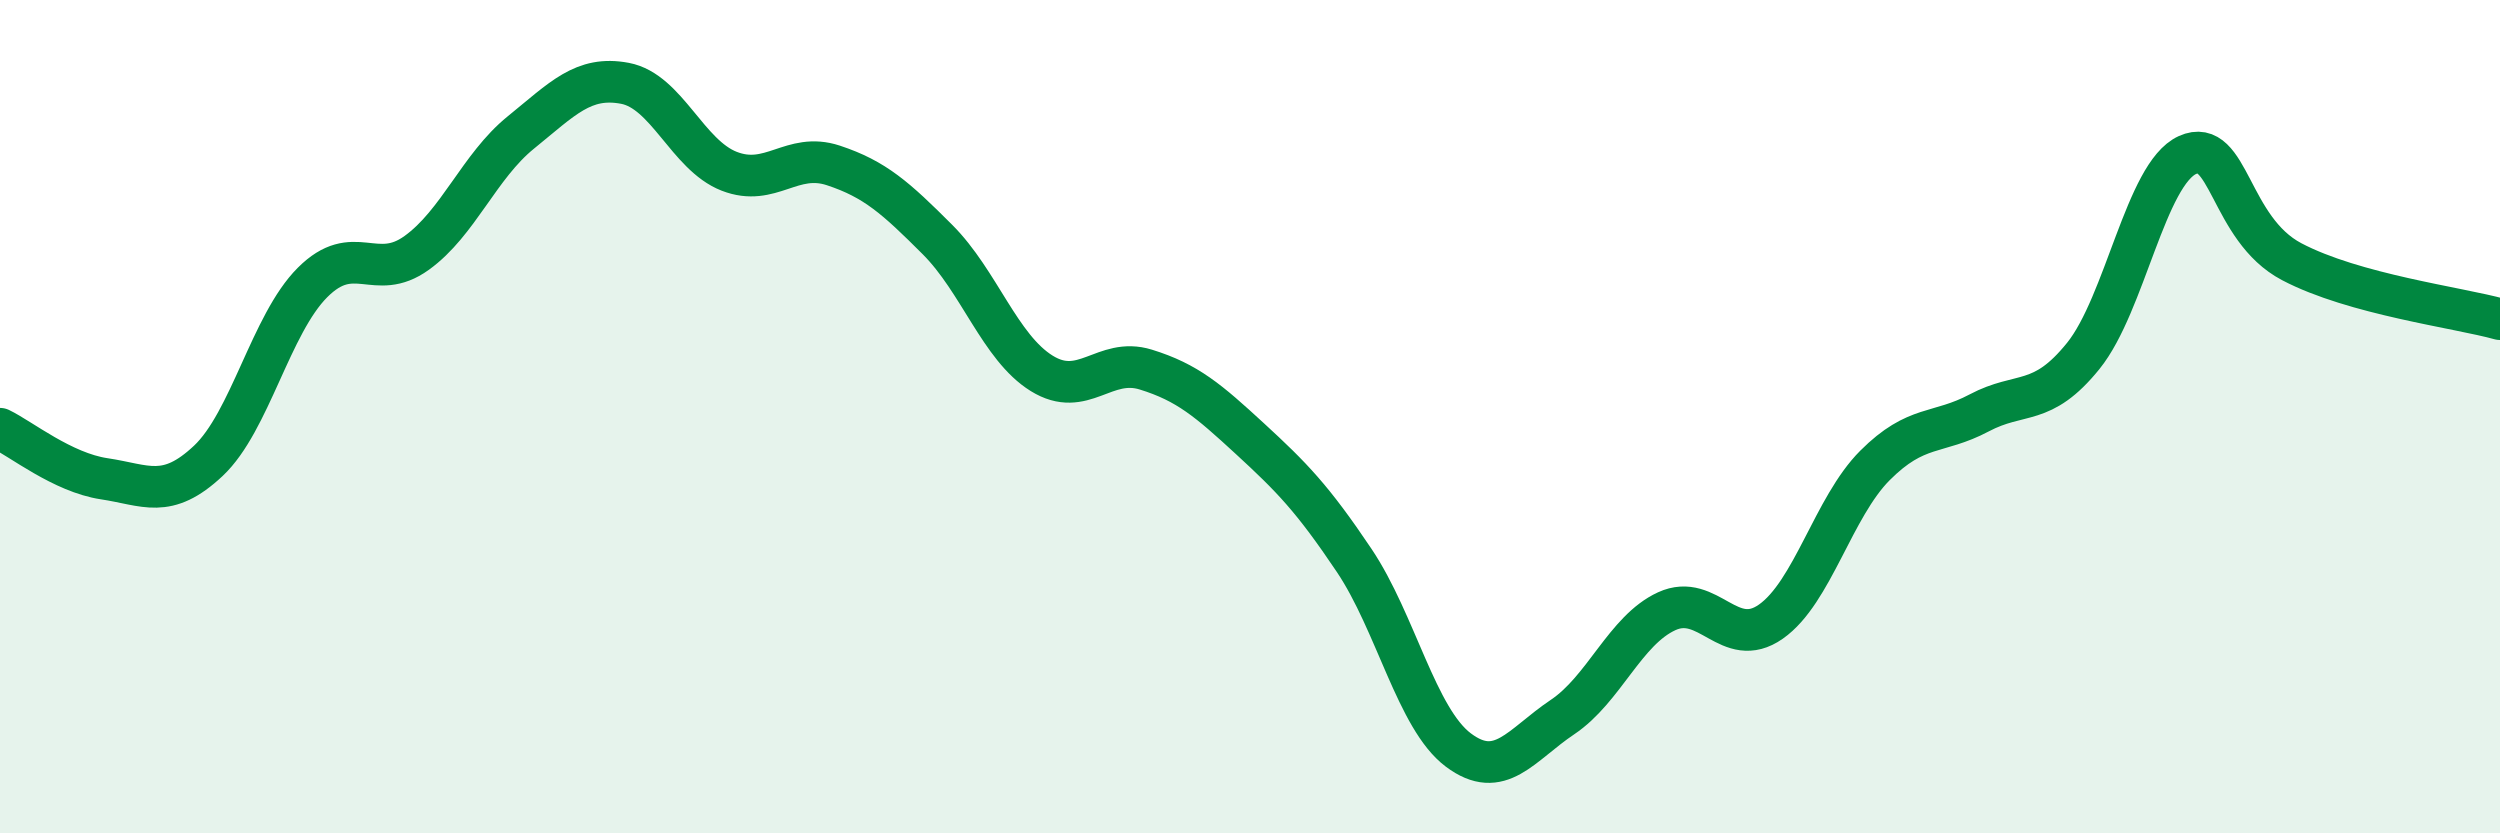
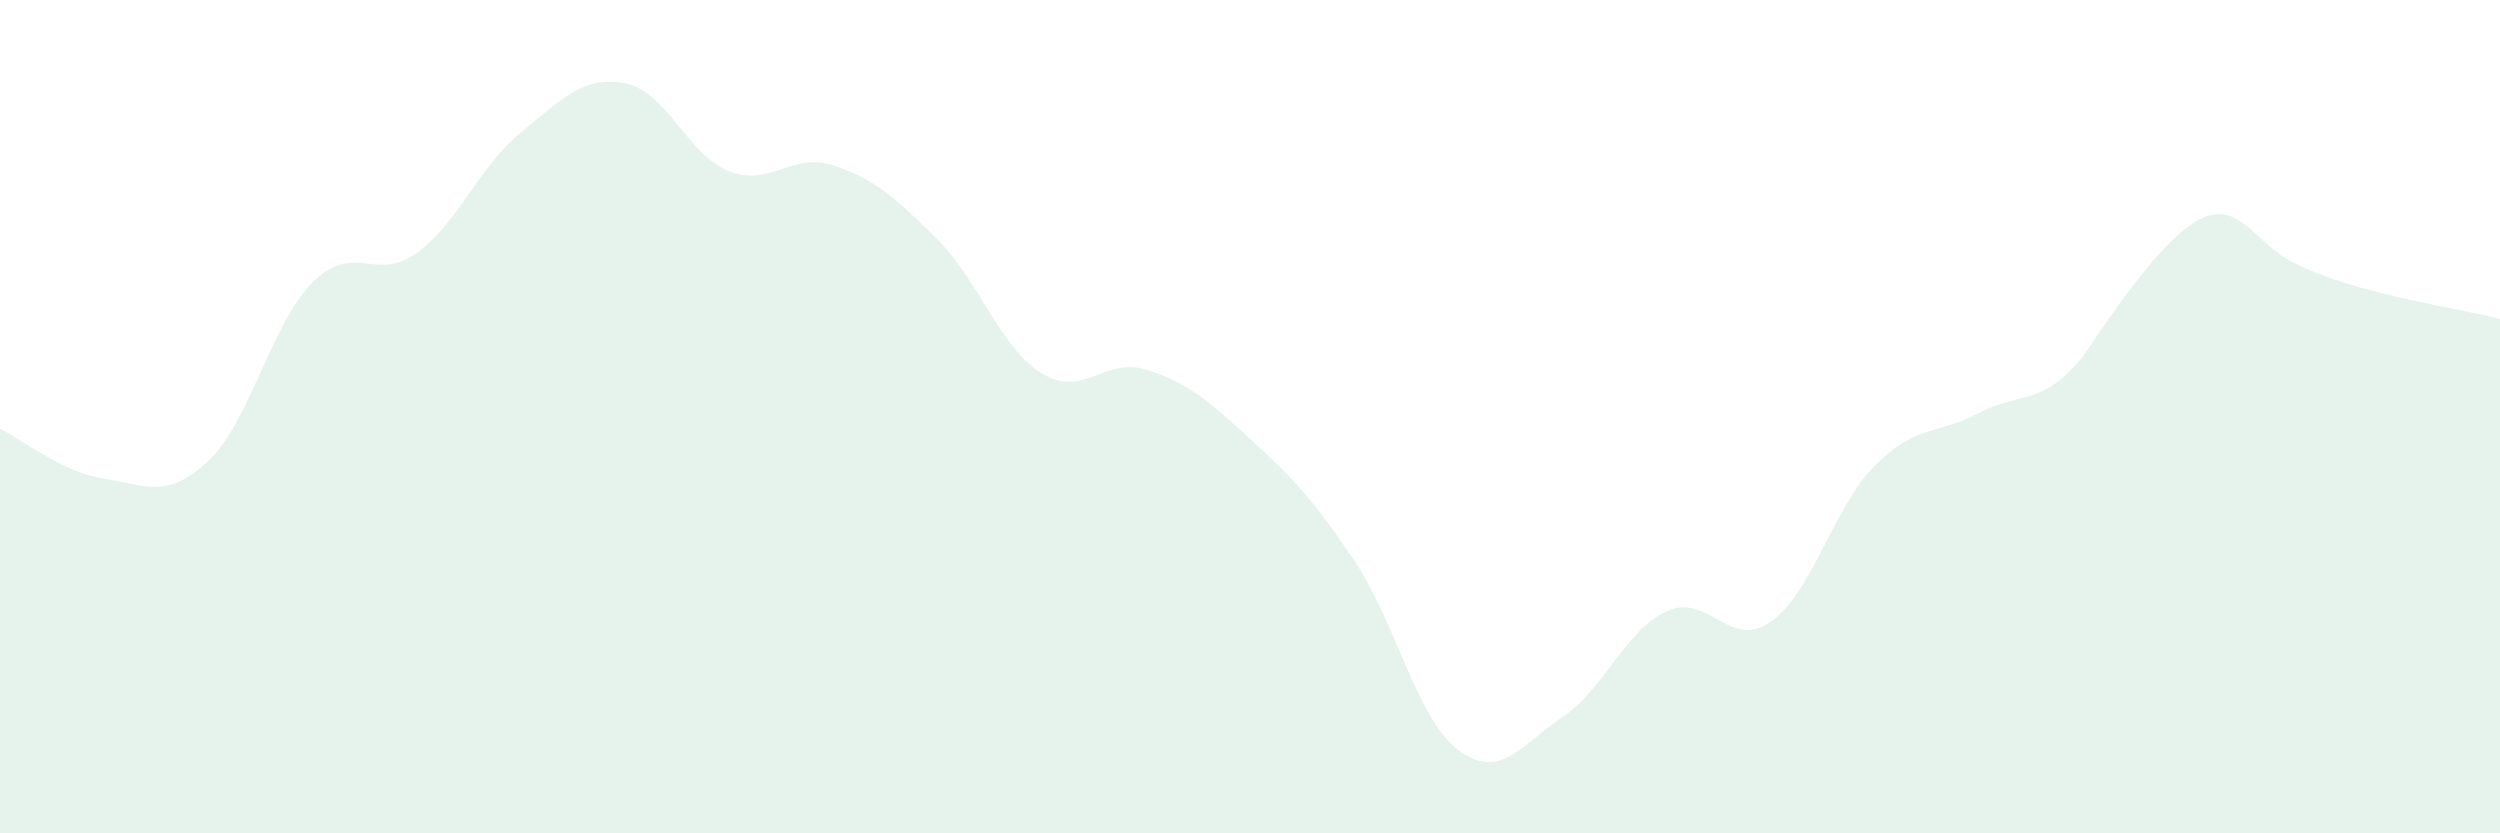
<svg xmlns="http://www.w3.org/2000/svg" width="60" height="20" viewBox="0 0 60 20">
-   <path d="M 0,10.29 C 0.5,10.53 1.5,11.34 2.5,11.49 C 3.5,11.64 4,12 5,11.06 C 6,10.12 6.5,7.78 7.5,6.78 C 8.5,5.78 9,6.79 10,6.07 C 11,5.35 11.5,3.99 12.5,3.18 C 13.5,2.37 14,1.81 15,2 C 16,2.19 16.5,3.72 17.5,4.11 C 18.5,4.5 19,3.64 20,3.97 C 21,4.3 21.5,4.75 22.5,5.75 C 23.5,6.75 24,8.34 25,8.96 C 26,9.58 26.5,8.56 27.5,8.87 C 28.5,9.18 29,9.61 30,10.53 C 31,11.45 31.5,11.96 32.5,13.45 C 33.5,14.94 34,17.25 35,18 C 36,18.75 36.5,17.88 37.5,17.21 C 38.5,16.54 39,15.13 40,14.67 C 41,14.21 41.5,15.62 42.5,14.92 C 43.5,14.22 44,12.17 45,11.17 C 46,10.17 46.5,10.44 47.5,9.91 C 48.5,9.38 49,9.78 50,8.54 C 51,7.3 51.5,4.17 52.5,3.72 C 53.5,3.27 53.5,5.49 55,6.28 C 56.5,7.07 59,7.38 60,7.66L60 20L0 20Z" fill="#008740" opacity="0.1" stroke-linecap="round" stroke-linejoin="round" />
-   <path d="M 0,10.29 C 0.5,10.53 1.5,11.34 2.5,11.49 C 3.5,11.64 4,12 5,11.06 C 6,10.12 6.5,7.78 7.5,6.78 C 8.5,5.78 9,6.79 10,6.07 C 11,5.35 11.5,3.99 12.5,3.18 C 13.5,2.37 14,1.81 15,2 C 16,2.19 16.5,3.72 17.5,4.11 C 18.5,4.5 19,3.64 20,3.97 C 21,4.3 21.5,4.75 22.5,5.75 C 23.5,6.75 24,8.34 25,8.96 C 26,9.58 26.5,8.56 27.5,8.87 C 28.5,9.18 29,9.61 30,10.53 C 31,11.45 31.5,11.96 32.5,13.45 C 33.5,14.94 34,17.25 35,18 C 36,18.75 36.5,17.88 37.5,17.21 C 38.5,16.54 39,15.13 40,14.67 C 41,14.21 41.5,15.62 42.5,14.92 C 43.5,14.22 44,12.17 45,11.17 C 46,10.17 46.5,10.44 47.5,9.91 C 48.5,9.38 49,9.78 50,8.54 C 51,7.3 51.5,4.17 52.5,3.72 C 53.5,3.27 53.5,5.49 55,6.28 C 56.5,7.07 59,7.38 60,7.66" stroke="#008740" stroke-width="1" fill="none" stroke-linecap="round" stroke-linejoin="round" />
+   <path d="M 0,10.29 C 0.5,10.53 1.5,11.34 2.5,11.49 C 3.5,11.64 4,12 5,11.06 C 6,10.12 6.5,7.78 7.5,6.78 C 8.5,5.78 9,6.79 10,6.07 C 11,5.35 11.5,3.99 12.5,3.18 C 13.5,2.37 14,1.81 15,2 C 16,2.19 16.5,3.72 17.5,4.11 C 18.5,4.5 19,3.64 20,3.97 C 21,4.3 21.5,4.75 22.5,5.75 C 23.5,6.75 24,8.34 25,8.96 C 26,9.58 26.5,8.56 27.5,8.87 C 28.5,9.18 29,9.61 30,10.53 C 31,11.45 31.5,11.96 32.5,13.45 C 33.5,14.94 34,17.25 35,18 C 36,18.75 36.5,17.88 37.5,17.21 C 38.5,16.54 39,15.13 40,14.67 C 41,14.21 41.5,15.62 42.5,14.92 C 43.5,14.22 44,12.17 45,11.17 C 46,10.17 46.5,10.44 47.5,9.91 C 48.5,9.38 49,9.78 50,8.54 C 53.5,3.27 53.5,5.49 55,6.28 C 56.5,7.07 59,7.38 60,7.66L60 20L0 20Z" fill="#008740" opacity="0.1" stroke-linecap="round" stroke-linejoin="round" />
</svg>